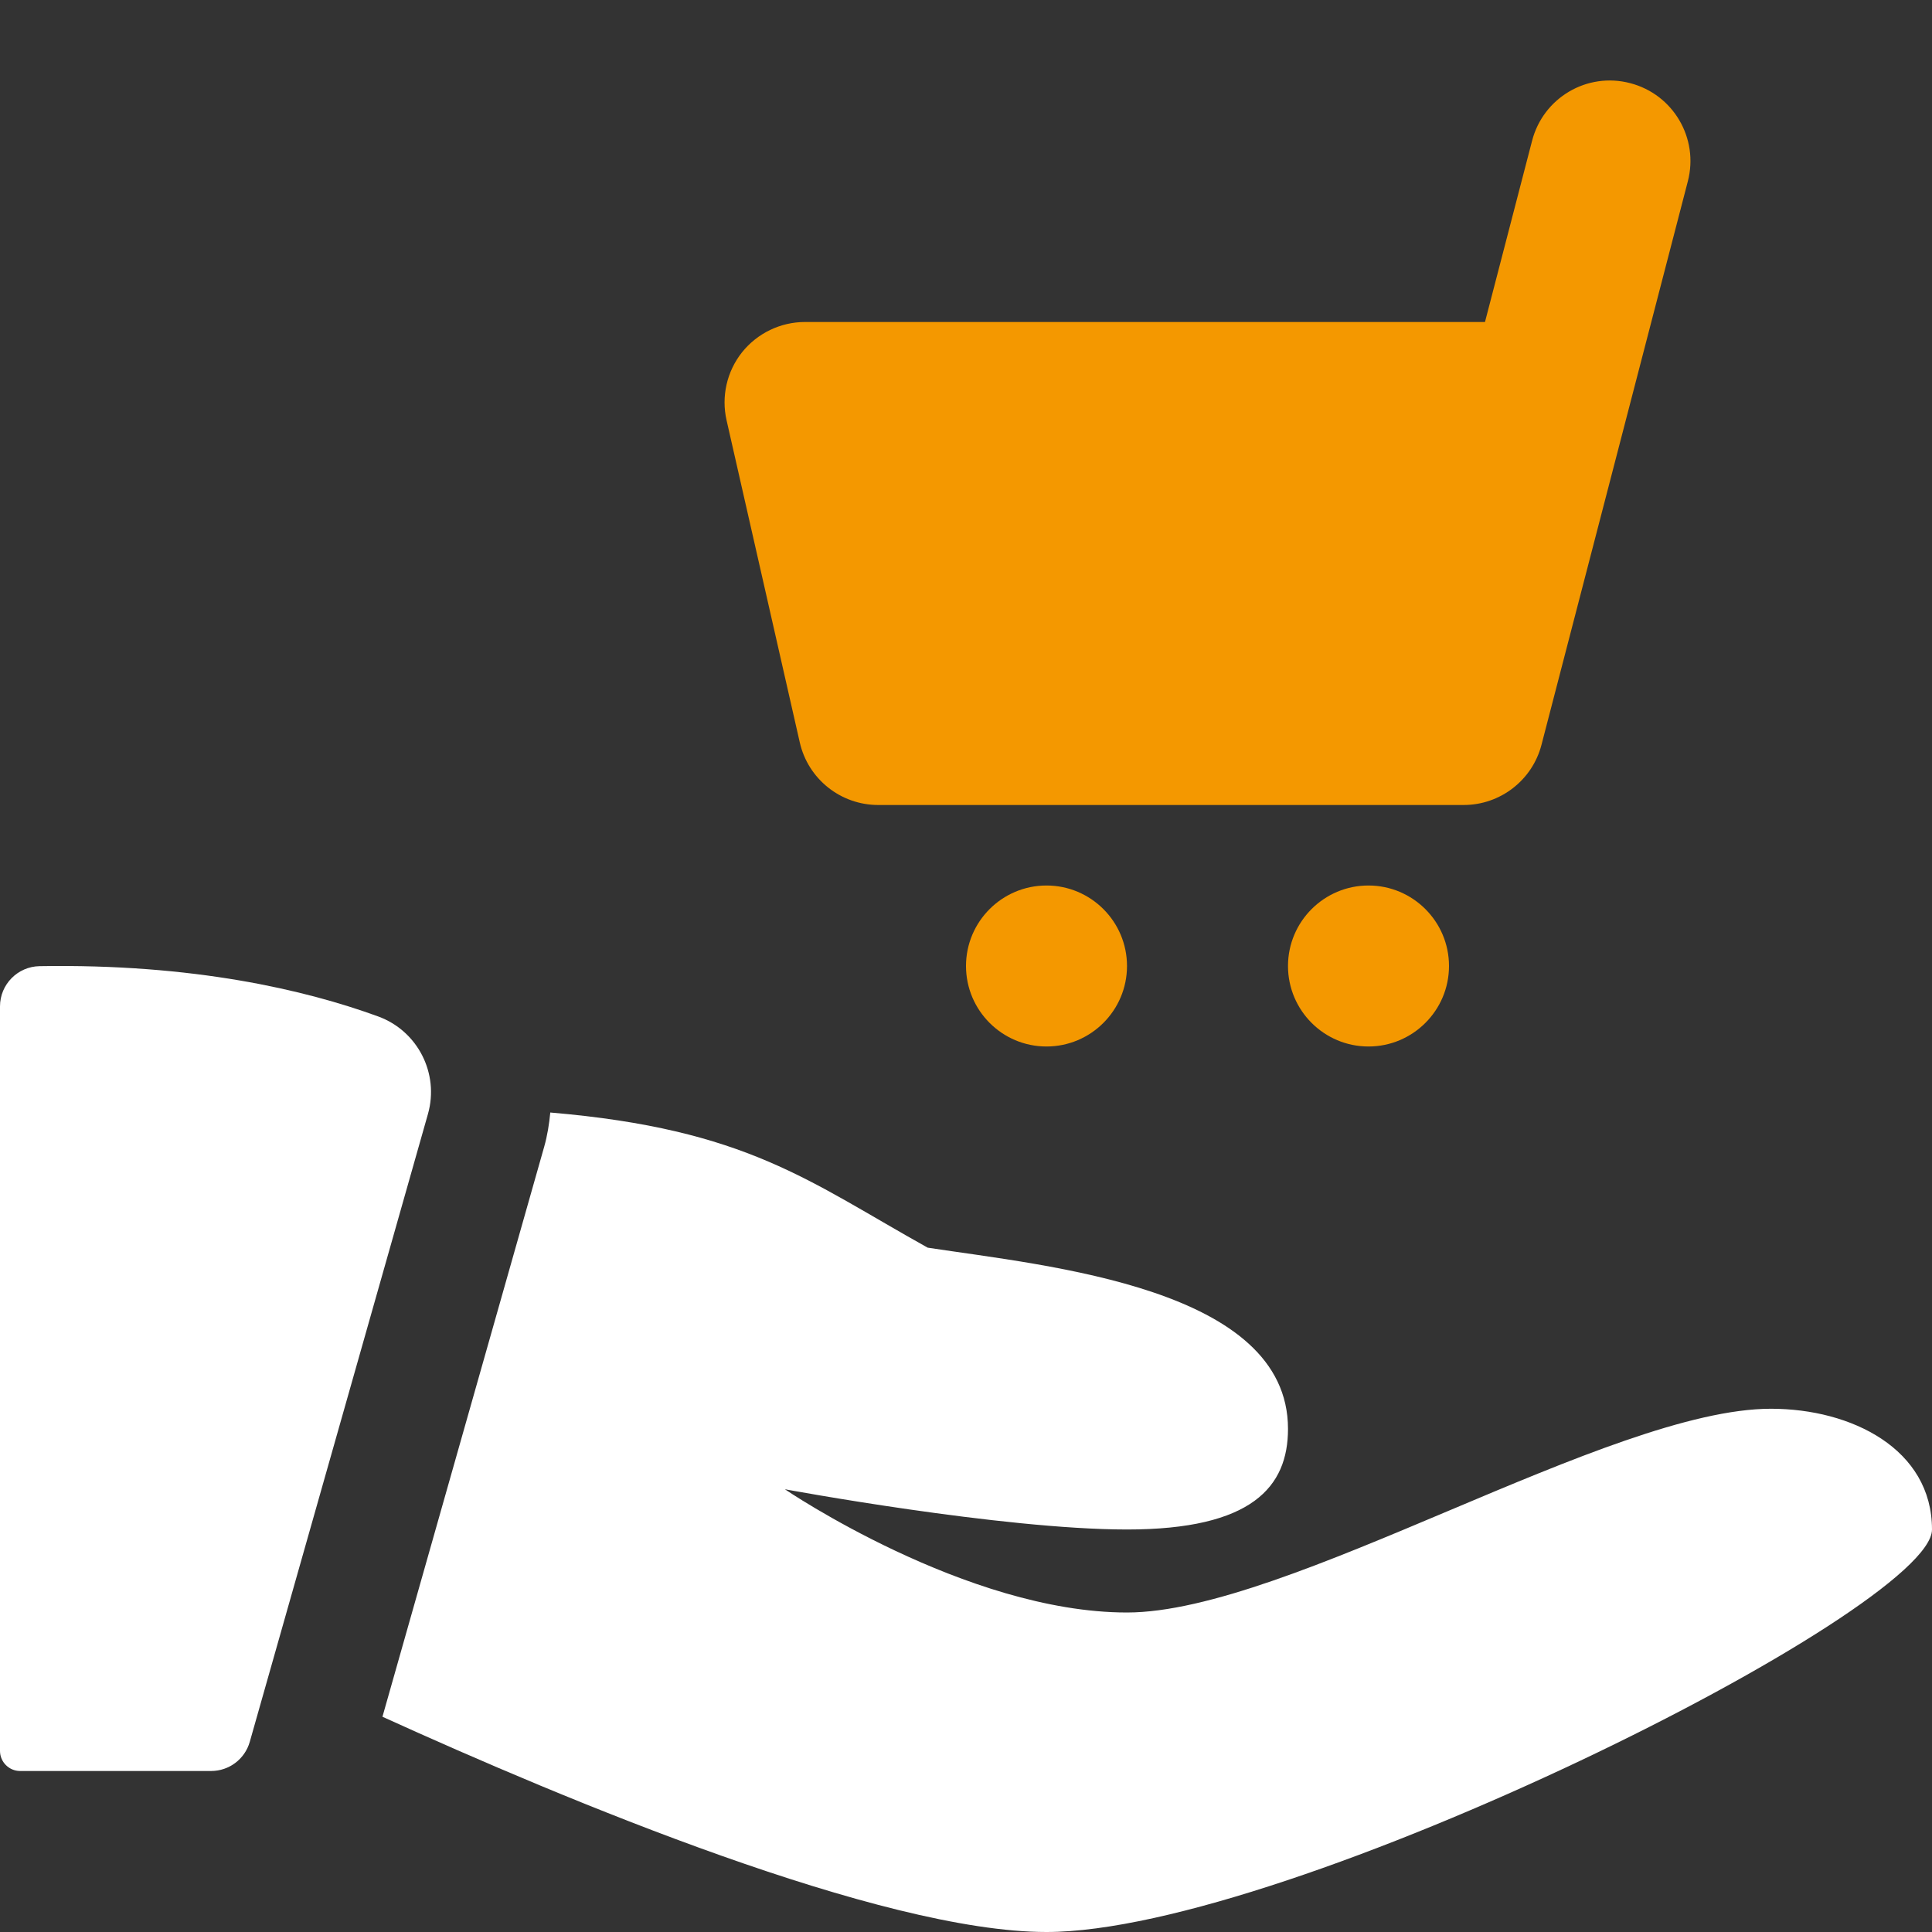
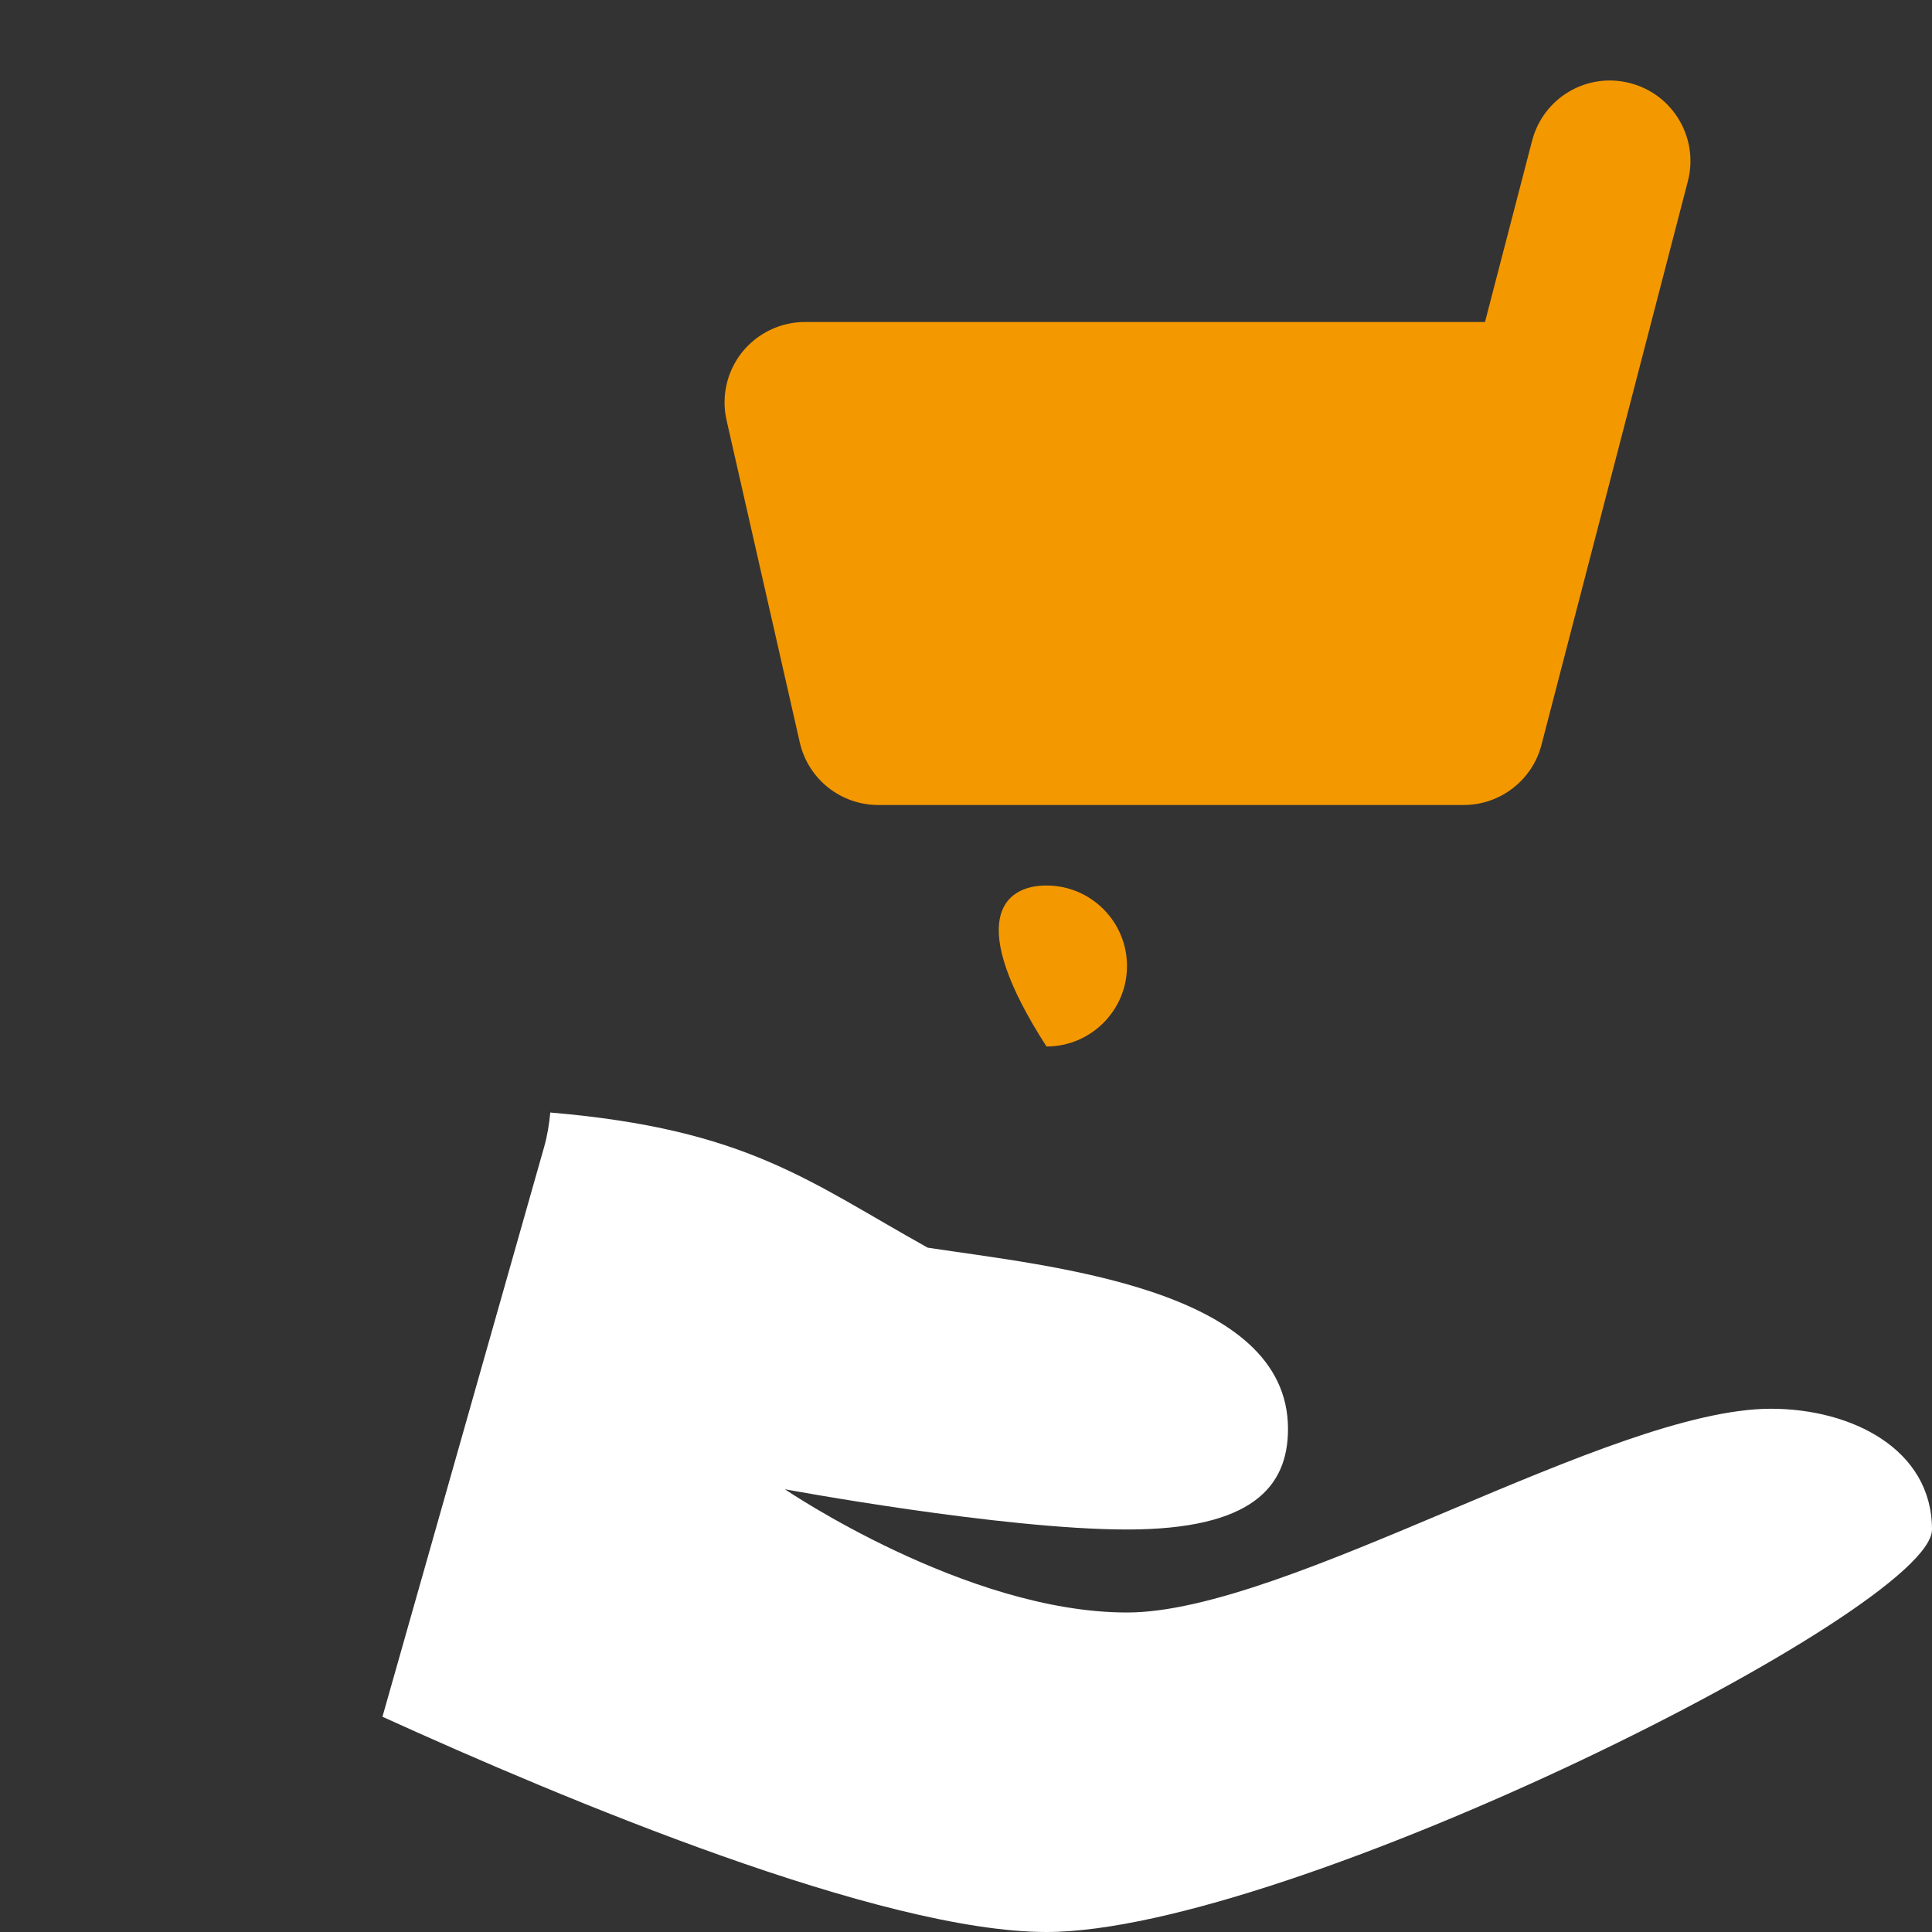
<svg xmlns="http://www.w3.org/2000/svg" width="512" height="512" viewBox="0 0 512 512" fill="none">
  <rect x="0" y="0" width="512" height="512" fill="#333333" stroke="none" />
  <g clip-path="url(#clip0_32_3236)">
-     <path d="M10.475 256.043C4.672 256.149 0 260.885 0 266.709V464C0 466.944 2.389 469.333 5.333 469.333H55.936C60.715 469.333 64.896 466.176 66.197 461.589L113.408 295.232C116.459 284.48 110.699 273.173 100.181 269.355C80.853 262.315 51.2 255.36 10.475 256.043Z" fill="white" />
    <path d="M469.333 373.333C426.667 373.333 341.333 427.328 298.667 427.328C256 427.328 208 394.667 208 394.667C208 394.667 265.472 405.333 298.667 405.333C331.861 405.333 341.333 394.005 341.333 378.667C341.333 341.333 277.931 335.531 245.845 330.645C214.357 313.109 197.994 299.243 145.834 294.827C145.536 297.877 145.066 300.907 144.213 303.915L101.354 454.955C149.888 477.035 233.472 512 277.333 512C341.333 512 512 426.667 512 405.333C512 384 490.667 373.333 469.333 373.333Z" fill="white" />
    <path d="M387.883 213.333H232.747C222.784 213.333 214.144 206.443 211.947 196.736L192.555 111.403C191.104 105.067 192.619 98.432 196.651 93.355C200.704 88.299 206.848 85.333 213.333 85.333H393.536L406.016 37.312C408.96 25.92 420.565 19.029 432.021 22.037C443.435 25.003 450.261 36.651 447.296 48.043L408.512 197.376C406.08 206.763 397.589 213.333 387.883 213.333Z" fill="#F49800" />
-     <path d="M277.333 277.333C265.579 277.333 256 267.776 256 256C256 244.224 265.579 234.667 277.333 234.667C289.088 234.667 298.667 244.224 298.667 256C298.667 267.776 289.088 277.333 277.333 277.333Z" fill="#F49800" />
-     <path d="M362.667 277.333C350.912 277.333 341.333 267.776 341.333 256C341.333 244.224 350.912 234.667 362.667 234.667C374.421 234.667 384 244.224 384 256C384 267.776 374.421 277.333 362.667 277.333Z" fill="#F49800" />
+     <path d="M277.333 277.333C256 244.224 265.579 234.667 277.333 234.667C289.088 234.667 298.667 244.224 298.667 256C298.667 267.776 289.088 277.333 277.333 277.333Z" fill="#F49800" />
  </g>
  <defs>
    <clipPath id="clip0_32_3236">
      <rect width="512" height="512" fill="white" />
    </clipPath>
  </defs>
</svg>